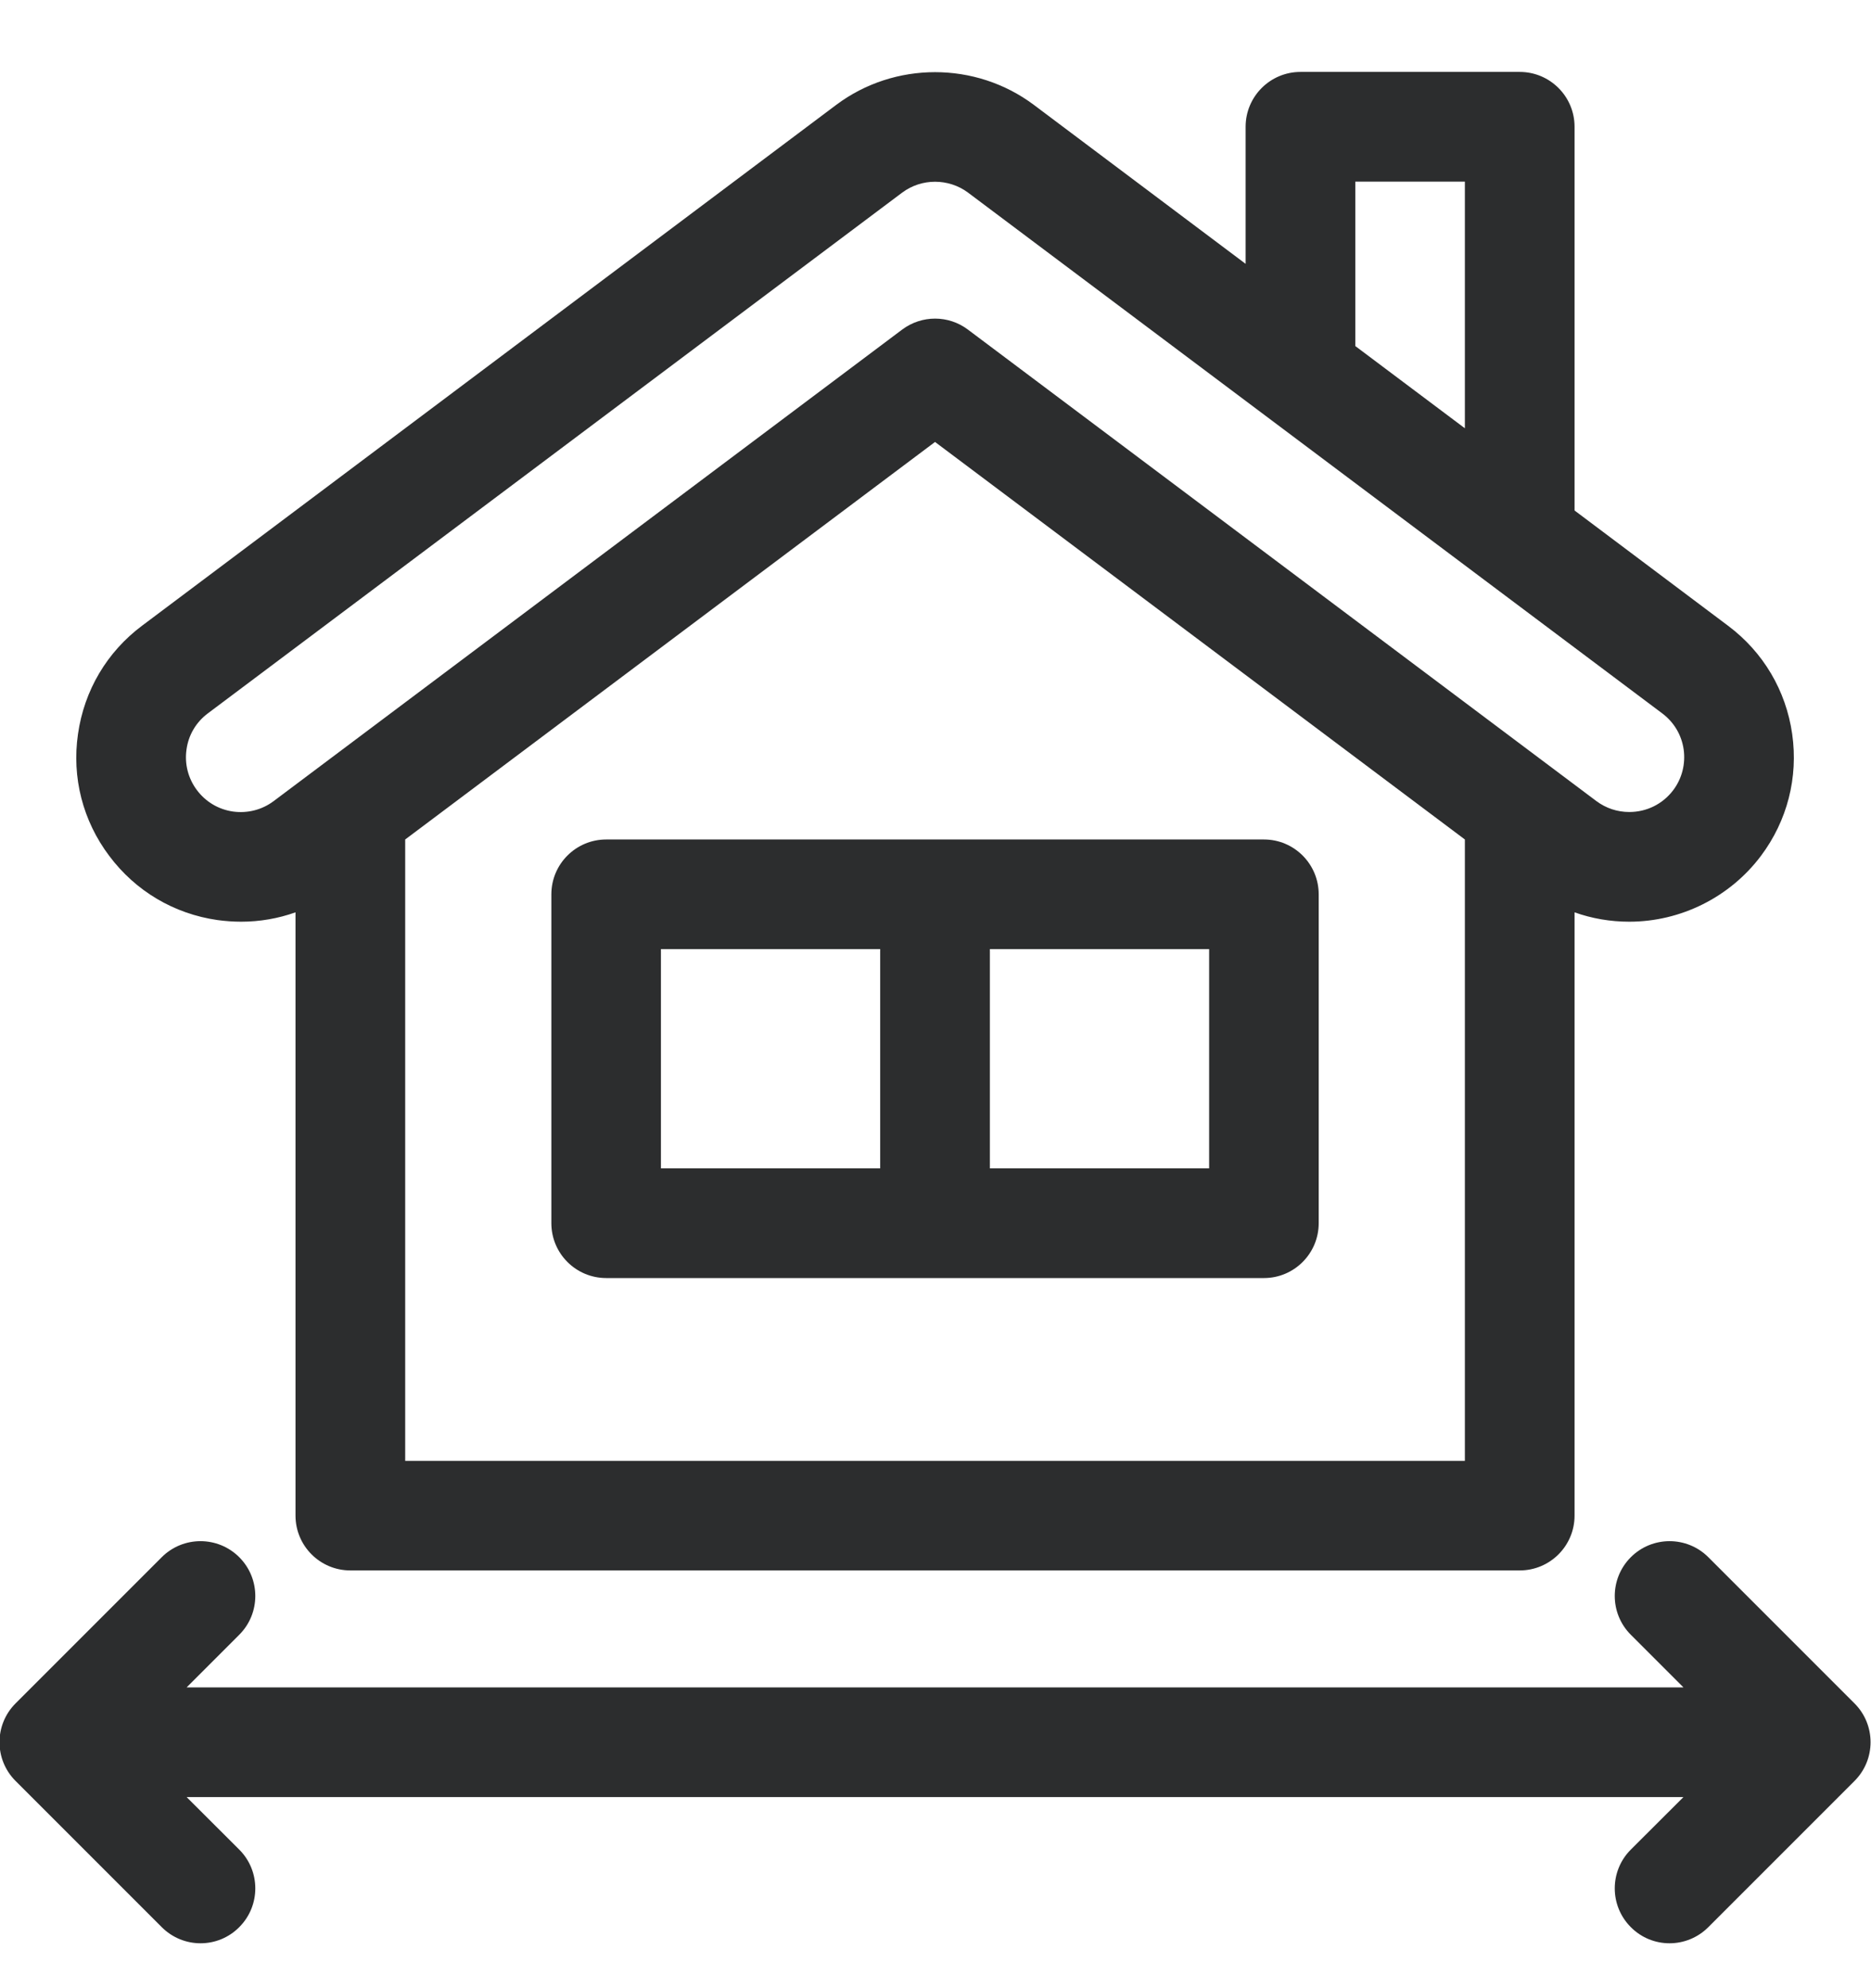
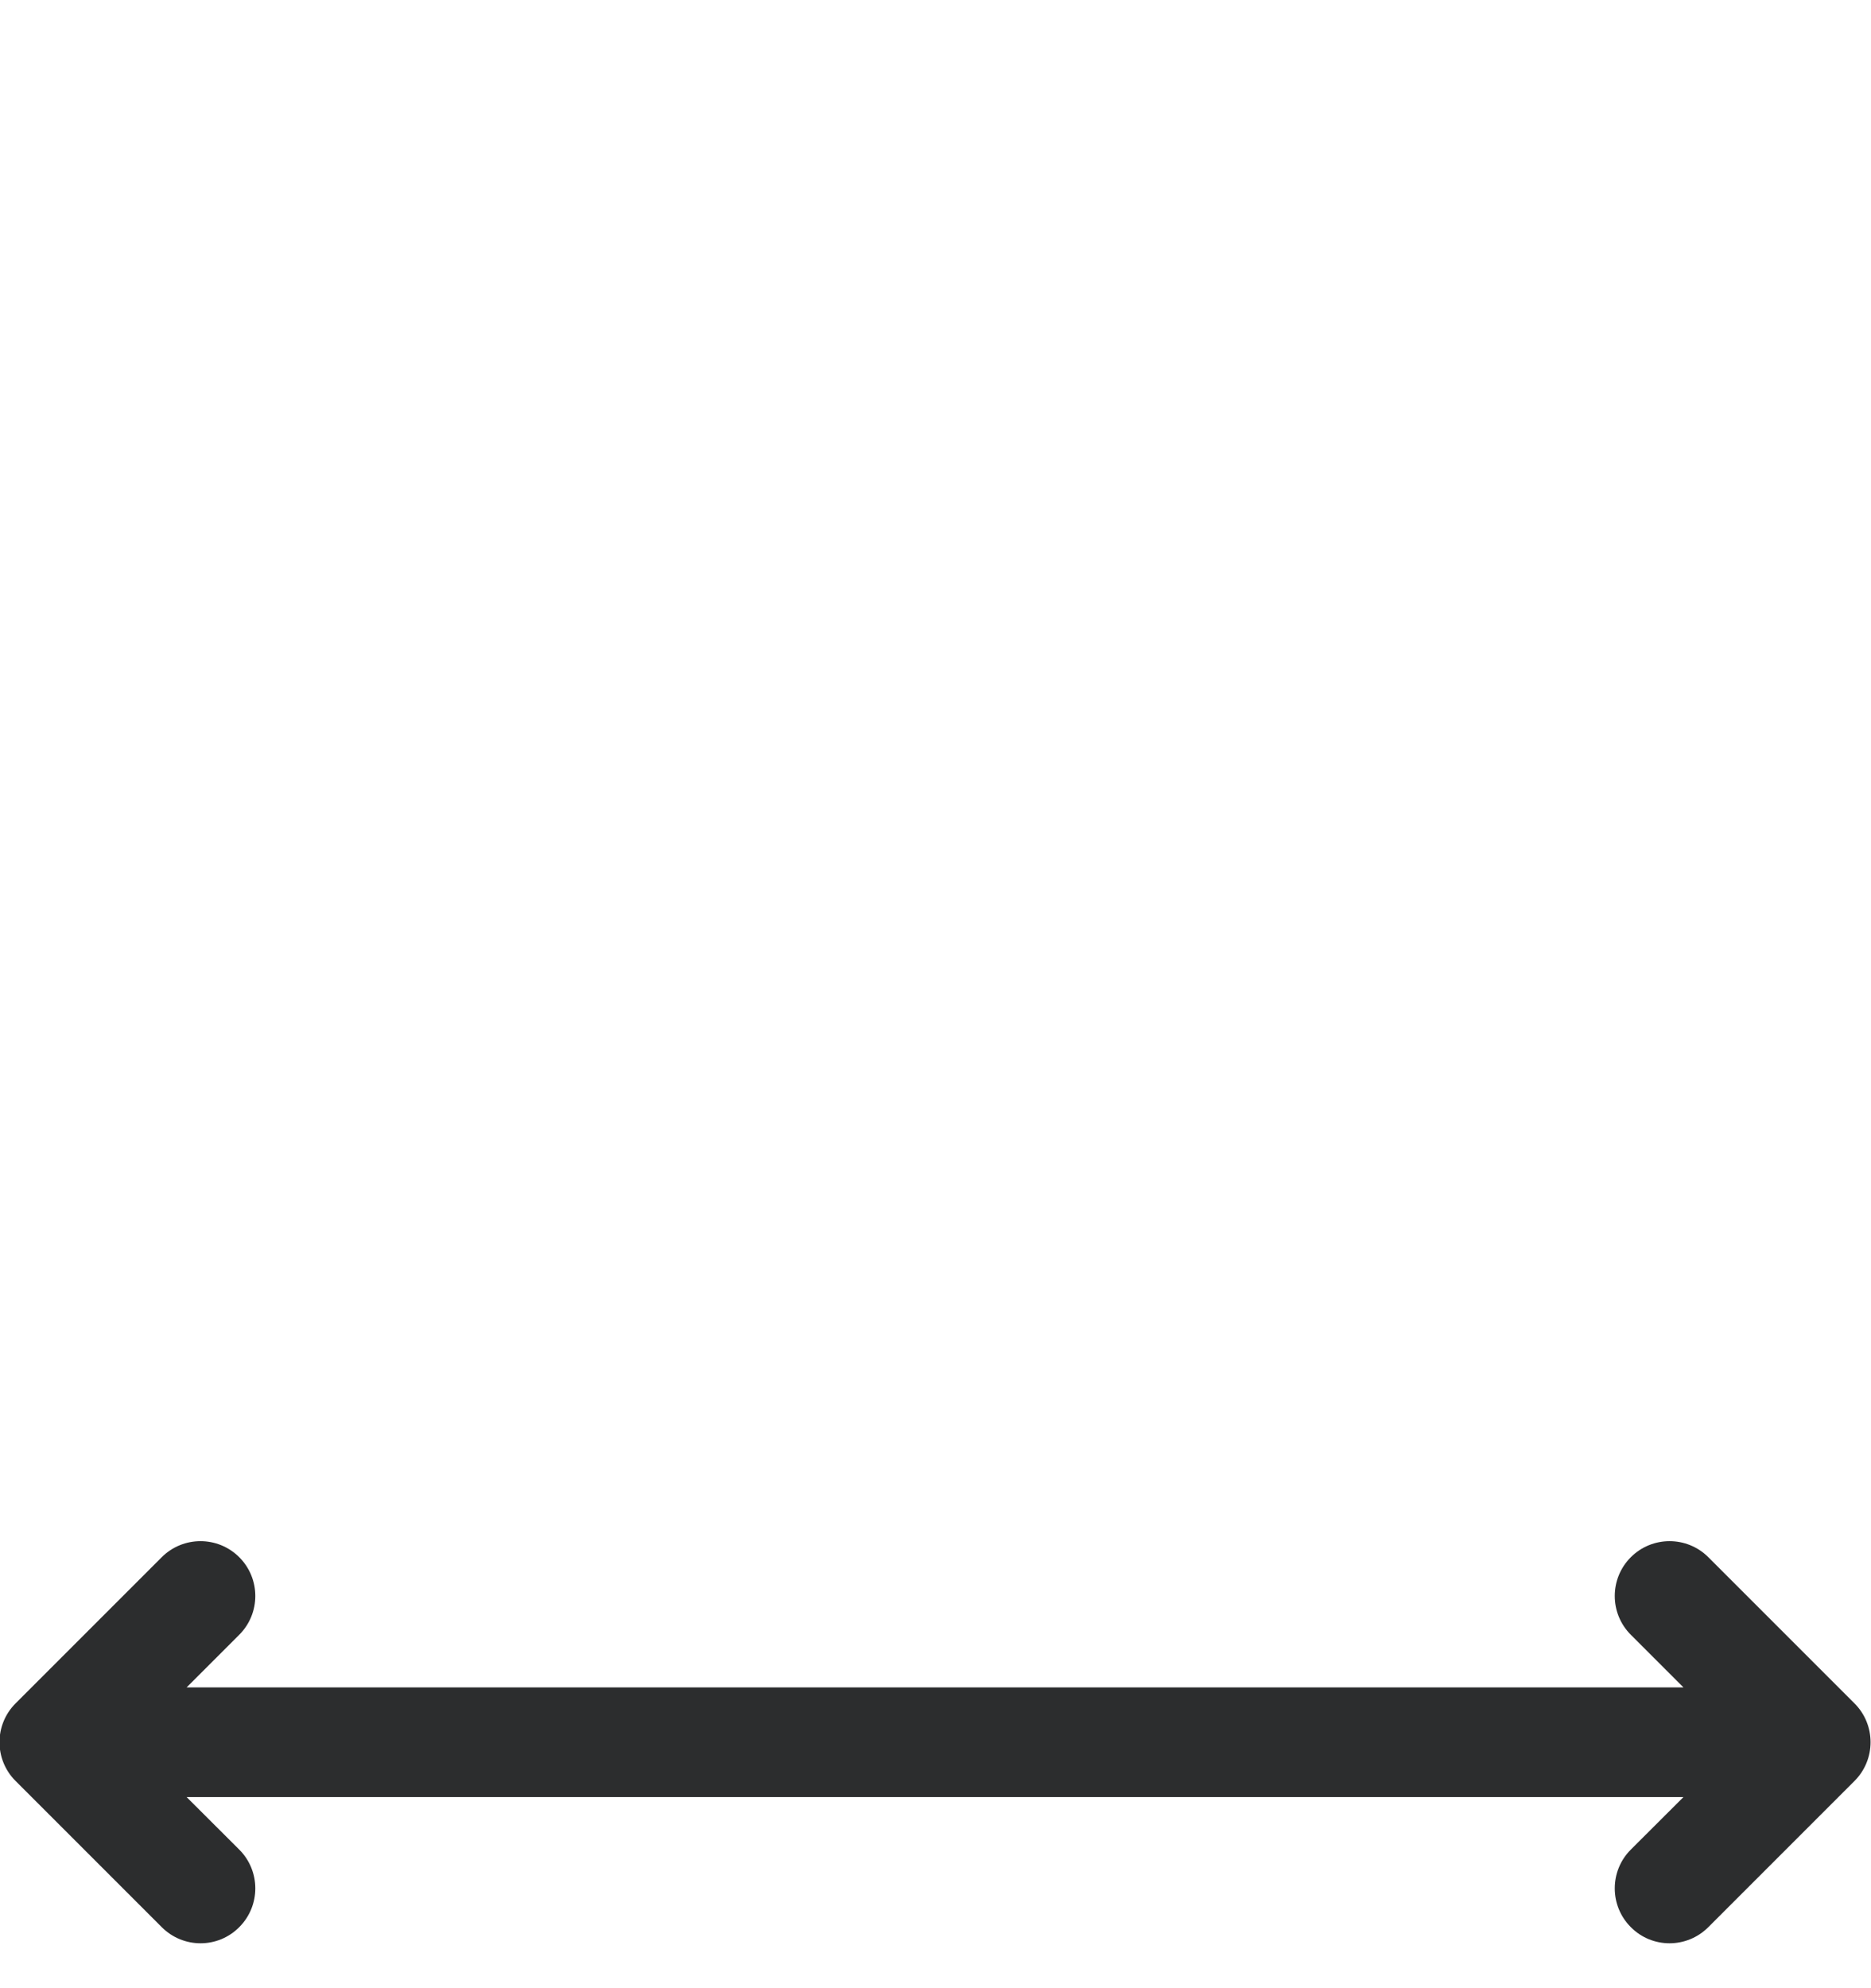
<svg xmlns="http://www.w3.org/2000/svg" width="16" height="17" viewBox="0 0 16 17" fill="none">
-   <path d="M1.86 7.867C1.927 7.876 1.995 7.881 2.062 7.881C2.221 7.881 2.378 7.854 2.527 7.801V12.959C2.527 13.218 2.737 13.428 2.996 13.428H12.996C13.255 13.428 13.465 13.218 13.465 12.959V7.801C13.614 7.854 13.771 7.881 13.933 7.881C14.374 7.881 14.794 7.671 15.059 7.318C15.284 7.018 15.379 6.648 15.326 6.276C15.273 5.904 15.078 5.575 14.777 5.35L13.465 4.365V1.084C13.465 0.825 13.255 0.615 12.996 0.615H11.121C10.862 0.615 10.652 0.825 10.652 1.084V2.256L8.84 0.896C8.343 0.524 7.649 0.524 7.152 0.896L1.215 5.35C0.914 5.575 0.72 5.904 0.667 6.276C0.613 6.648 0.708 7.018 0.934 7.318C1.159 7.619 1.488 7.814 1.86 7.867ZM3.465 12.491V7.178L7.996 3.779L12.527 7.178V12.491H3.465ZM11.59 1.553H12.527V3.662L11.59 2.959V1.553ZM1.595 6.408C1.612 6.284 1.677 6.175 1.777 6.1L7.715 1.647C7.798 1.585 7.897 1.554 7.996 1.554C8.095 1.554 8.195 1.585 8.277 1.646L14.215 6.1C14.315 6.175 14.38 6.284 14.398 6.408C14.415 6.532 14.384 6.656 14.309 6.756C14.219 6.875 14.082 6.943 13.933 6.943C13.831 6.943 13.734 6.911 13.652 6.85L8.277 2.818C8.111 2.693 7.882 2.693 7.715 2.818L2.34 6.85C2.24 6.925 2.116 6.956 1.992 6.939C1.868 6.921 1.759 6.856 1.684 6.756C1.609 6.656 1.577 6.532 1.595 6.408Z" fill="#2C2D2E" />
  <path d="M15.859 14.565L14.609 13.315C14.426 13.132 14.129 13.132 13.946 13.315C13.763 13.498 13.763 13.795 13.946 13.978L14.396 14.428H1.596L2.046 13.978C2.229 13.795 2.229 13.498 2.046 13.315C1.863 13.132 1.566 13.132 1.383 13.315L0.133 14.565C-0.05 14.748 -0.05 15.045 0.133 15.228L1.383 16.478C1.475 16.57 1.595 16.616 1.715 16.616C1.835 16.616 1.955 16.57 2.046 16.478C2.229 16.295 2.229 15.998 2.046 15.815L1.596 15.366H14.396L13.946 15.815C13.763 15.998 13.763 16.295 13.946 16.478C14.037 16.57 14.157 16.616 14.277 16.616C14.397 16.616 14.517 16.57 14.609 16.478L15.859 15.228C16.042 15.045 16.042 14.748 15.859 14.565Z" fill="#2C2D2E" />
-   <path d="M10.809 7.178H5.184C4.925 7.178 4.715 7.388 4.715 7.647V10.459C4.715 10.718 4.925 10.928 5.184 10.928H10.809C11.067 10.928 11.277 10.718 11.277 10.459V7.647C11.277 7.388 11.067 7.178 10.809 7.178ZM5.652 8.115H7.527V9.99H5.652V8.115ZM10.34 9.99H8.465V8.115H10.34V9.99Z" fill="#2C2D2E" />
</svg>